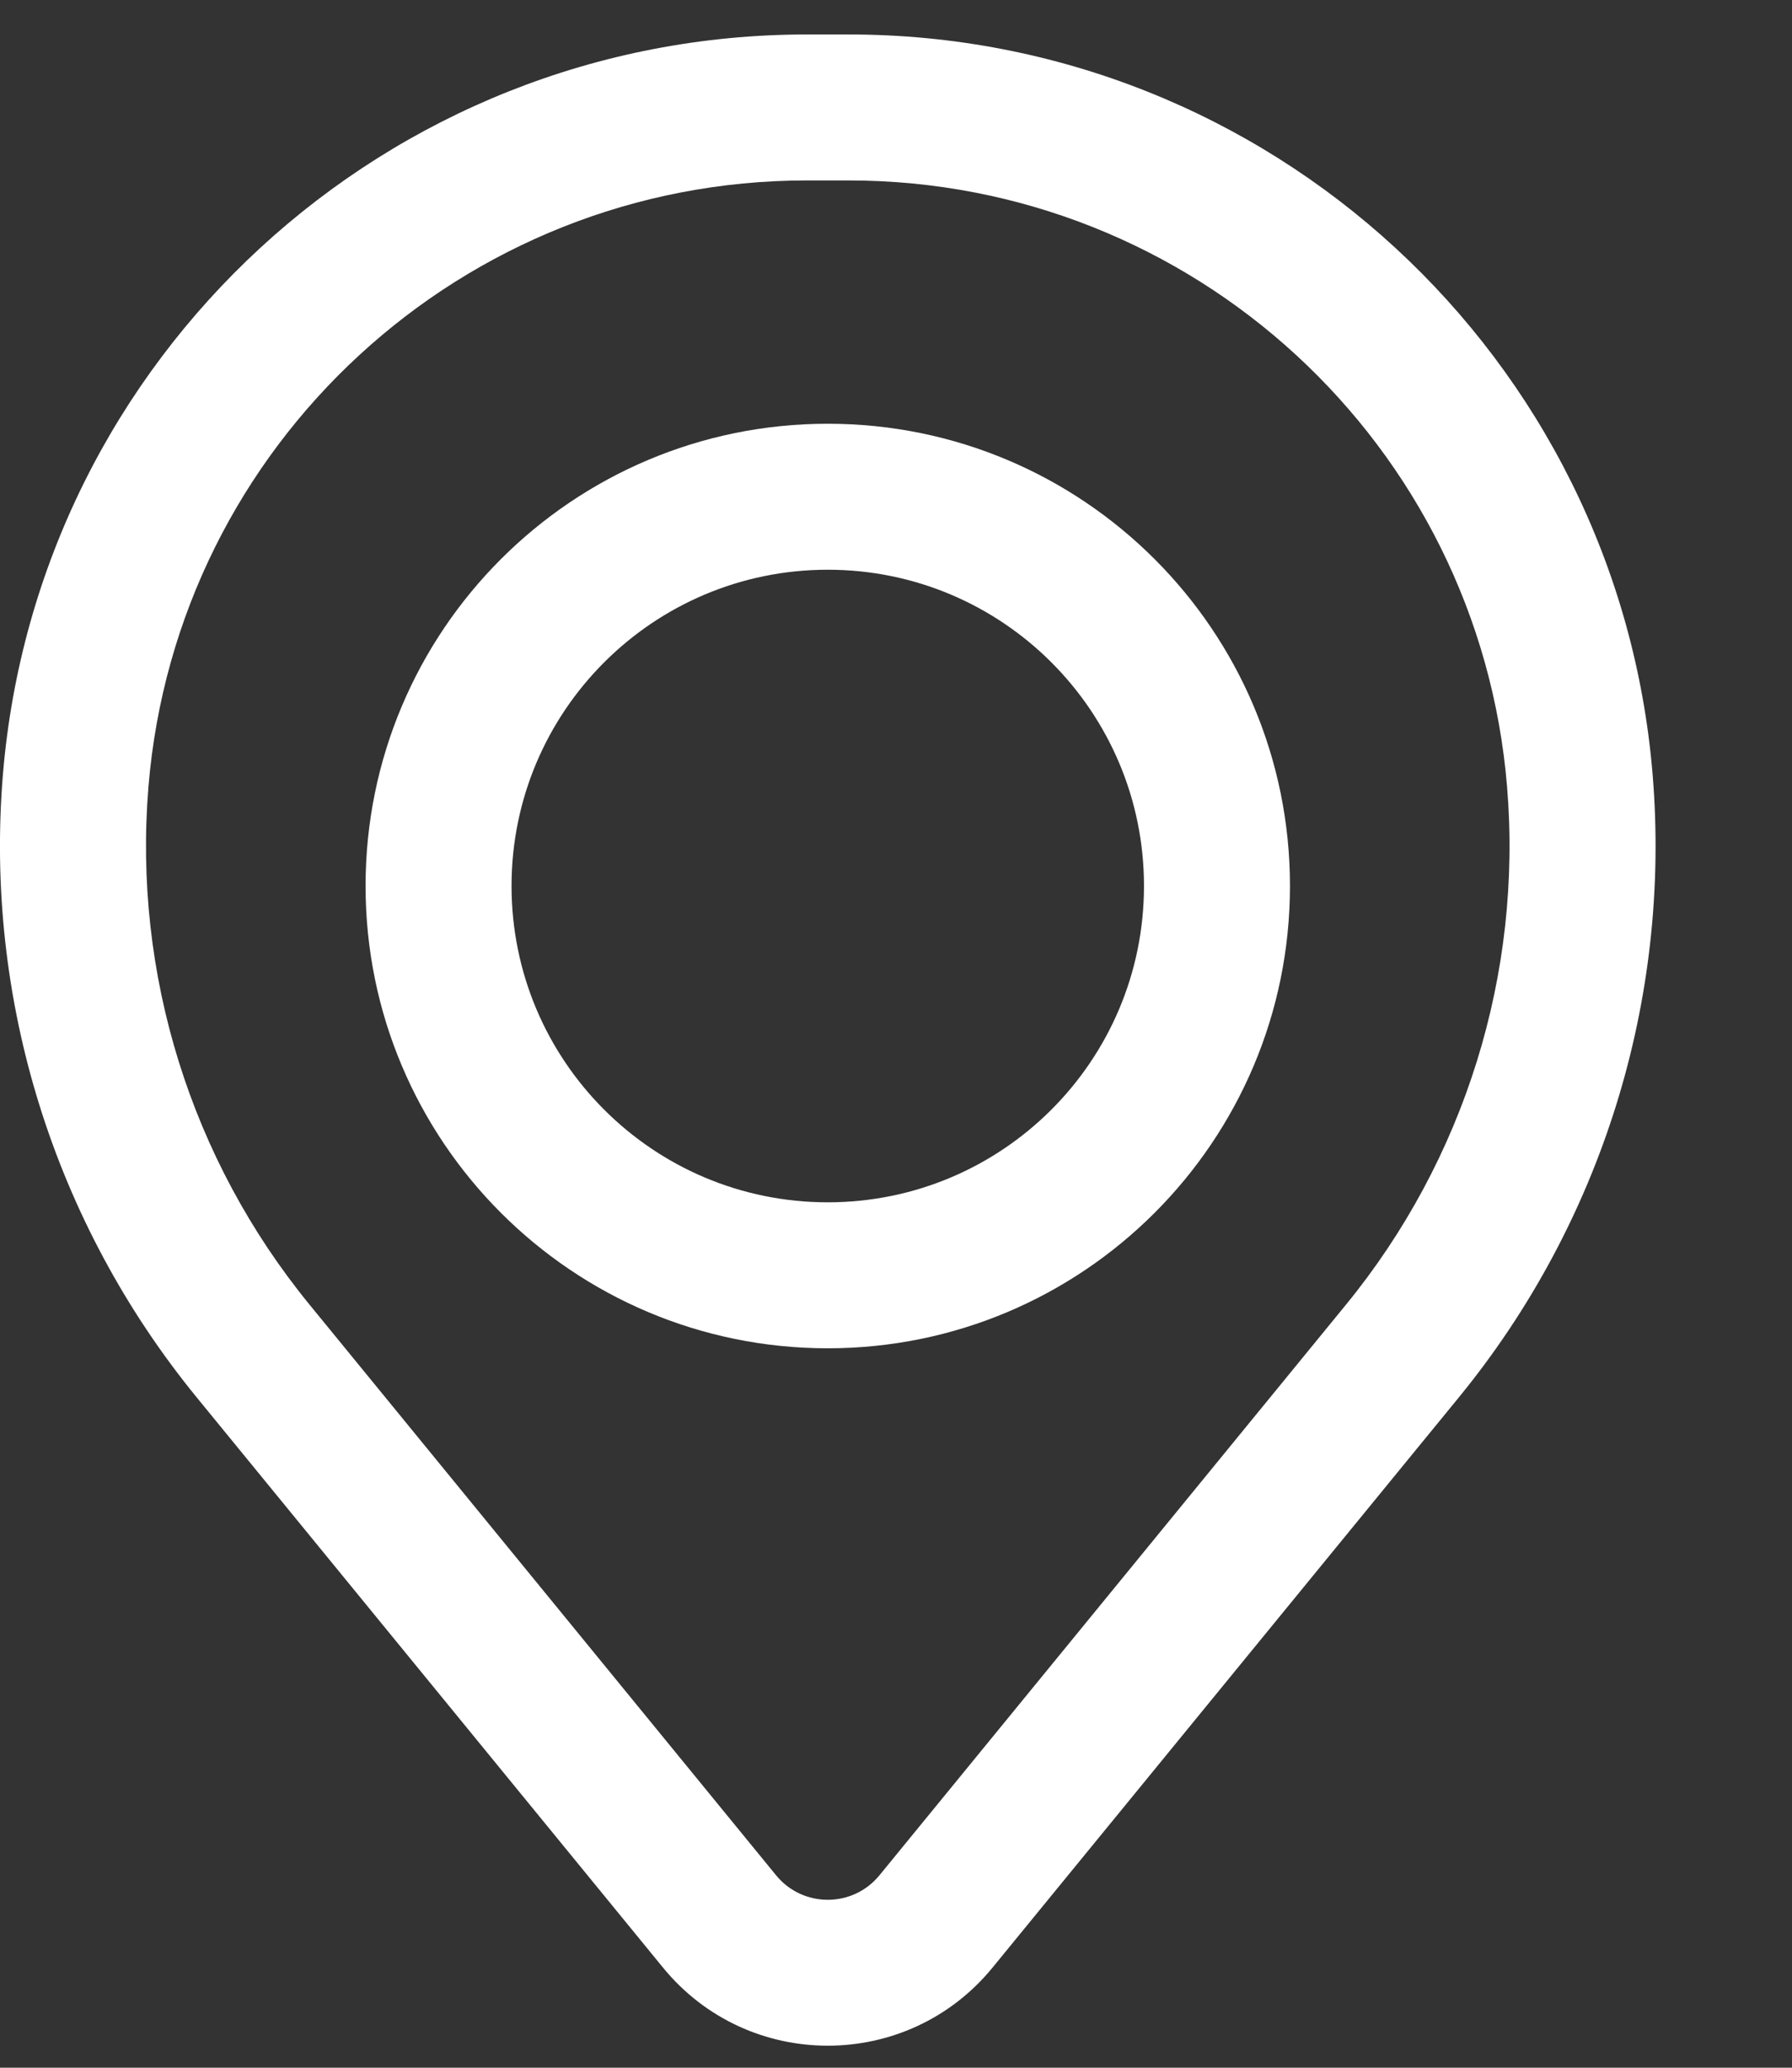
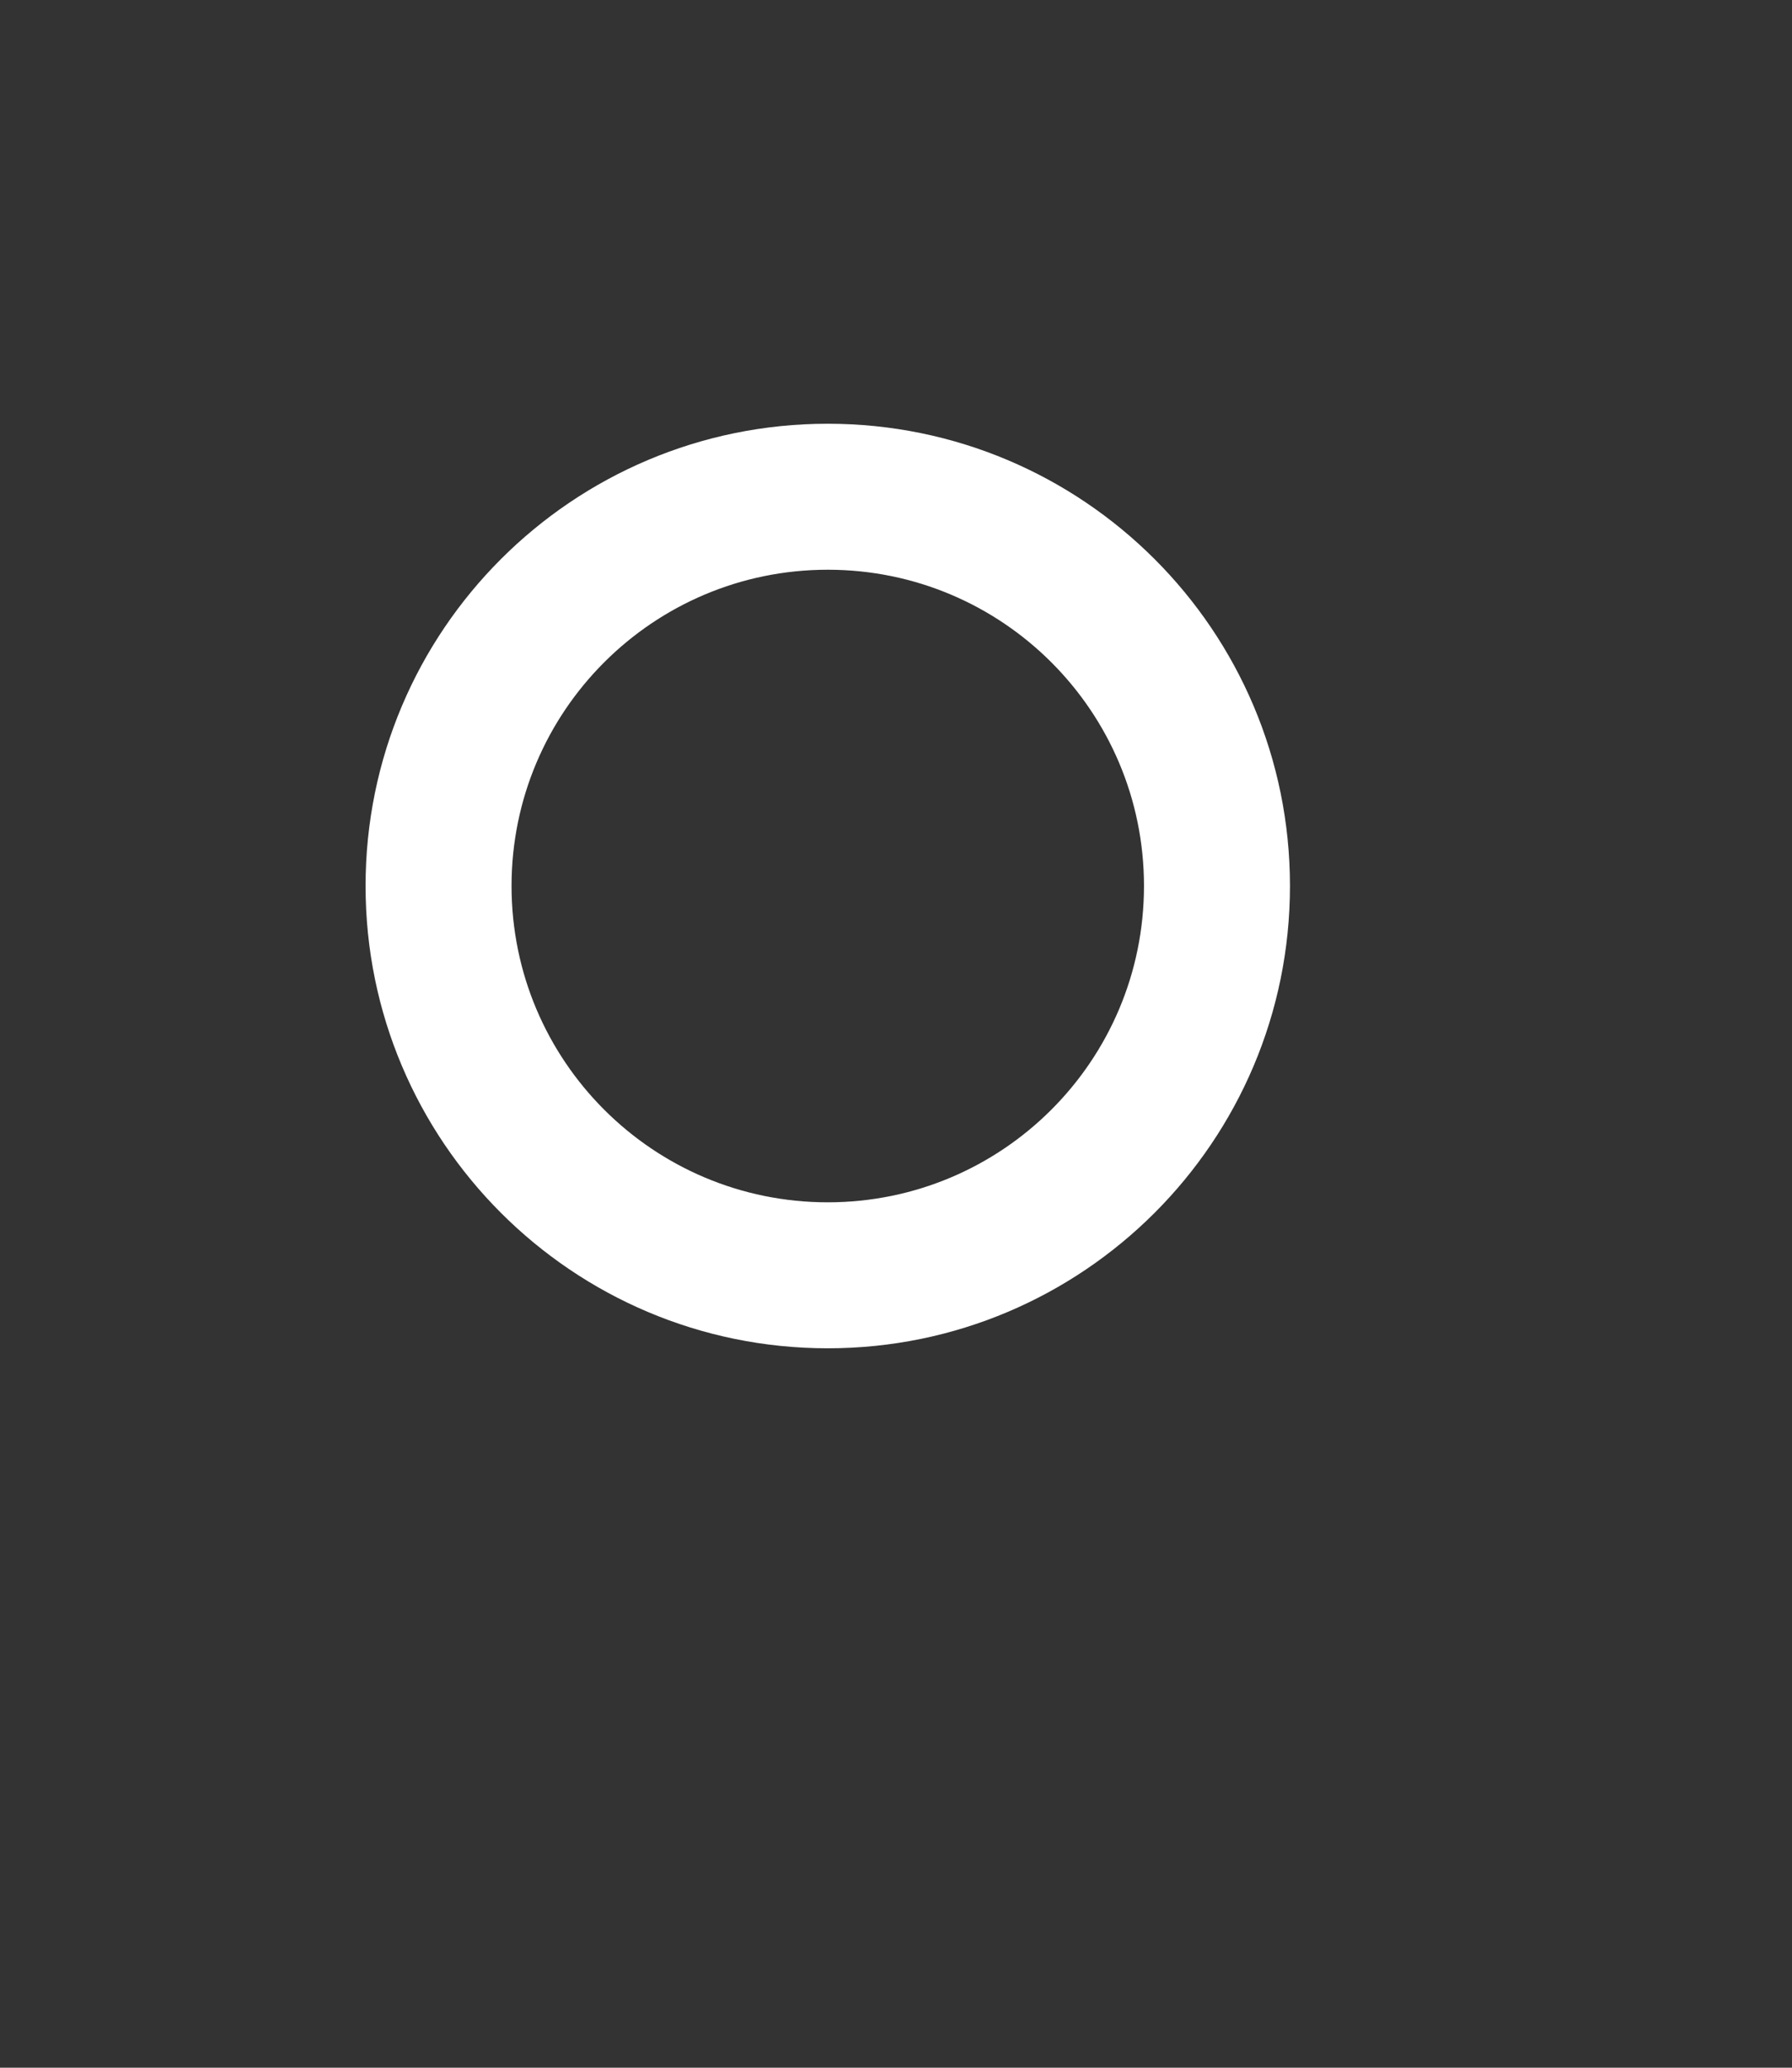
<svg xmlns="http://www.w3.org/2000/svg" width="13" height="15" viewBox="0 0 13 15" fill="none">
  <rect x="0" y="0" width="13" height="15" fill="#333333" stroke="none" />
  <path fill-rule="evenodd" clip-rule="evenodd" d="M2.652 6.427C2.652 4.575 4.153 3.074 6.005 3.074C7.857 3.074 9.358 4.575 9.358 6.427C9.358 8.279 7.857 9.781 6.005 9.781C4.153 9.781 2.652 8.279 2.652 6.427ZM6.005 4.133C4.738 4.133 3.711 5.16 3.711 6.427C3.711 7.695 4.738 8.722 6.005 8.722C7.272 8.722 8.299 7.695 8.299 6.427C8.299 5.16 7.272 4.133 6.005 4.133Z" fill="white" />
-   <path fill-rule="evenodd" clip-rule="evenodd" d="M0.021 5.62C0.272 2.586 2.808 0.25 5.853 0.25H6.157C9.203 0.25 11.739 2.586 11.989 5.62C12.123 7.251 11.62 8.869 10.584 10.136L7.2 14.274C6.582 15.029 5.428 15.029 4.81 14.274L1.426 10.136C0.391 8.869 -0.113 7.251 0.021 5.62ZM5.853 1.309C3.359 1.309 1.282 3.222 1.077 5.707C0.965 7.064 1.384 8.411 2.246 9.465L5.63 13.604C5.824 13.841 6.186 13.841 6.38 13.604L9.764 9.465C10.626 8.411 11.045 7.064 10.933 5.707C10.728 3.222 8.651 1.309 6.157 1.309H5.853Z" fill="white" />
</svg>